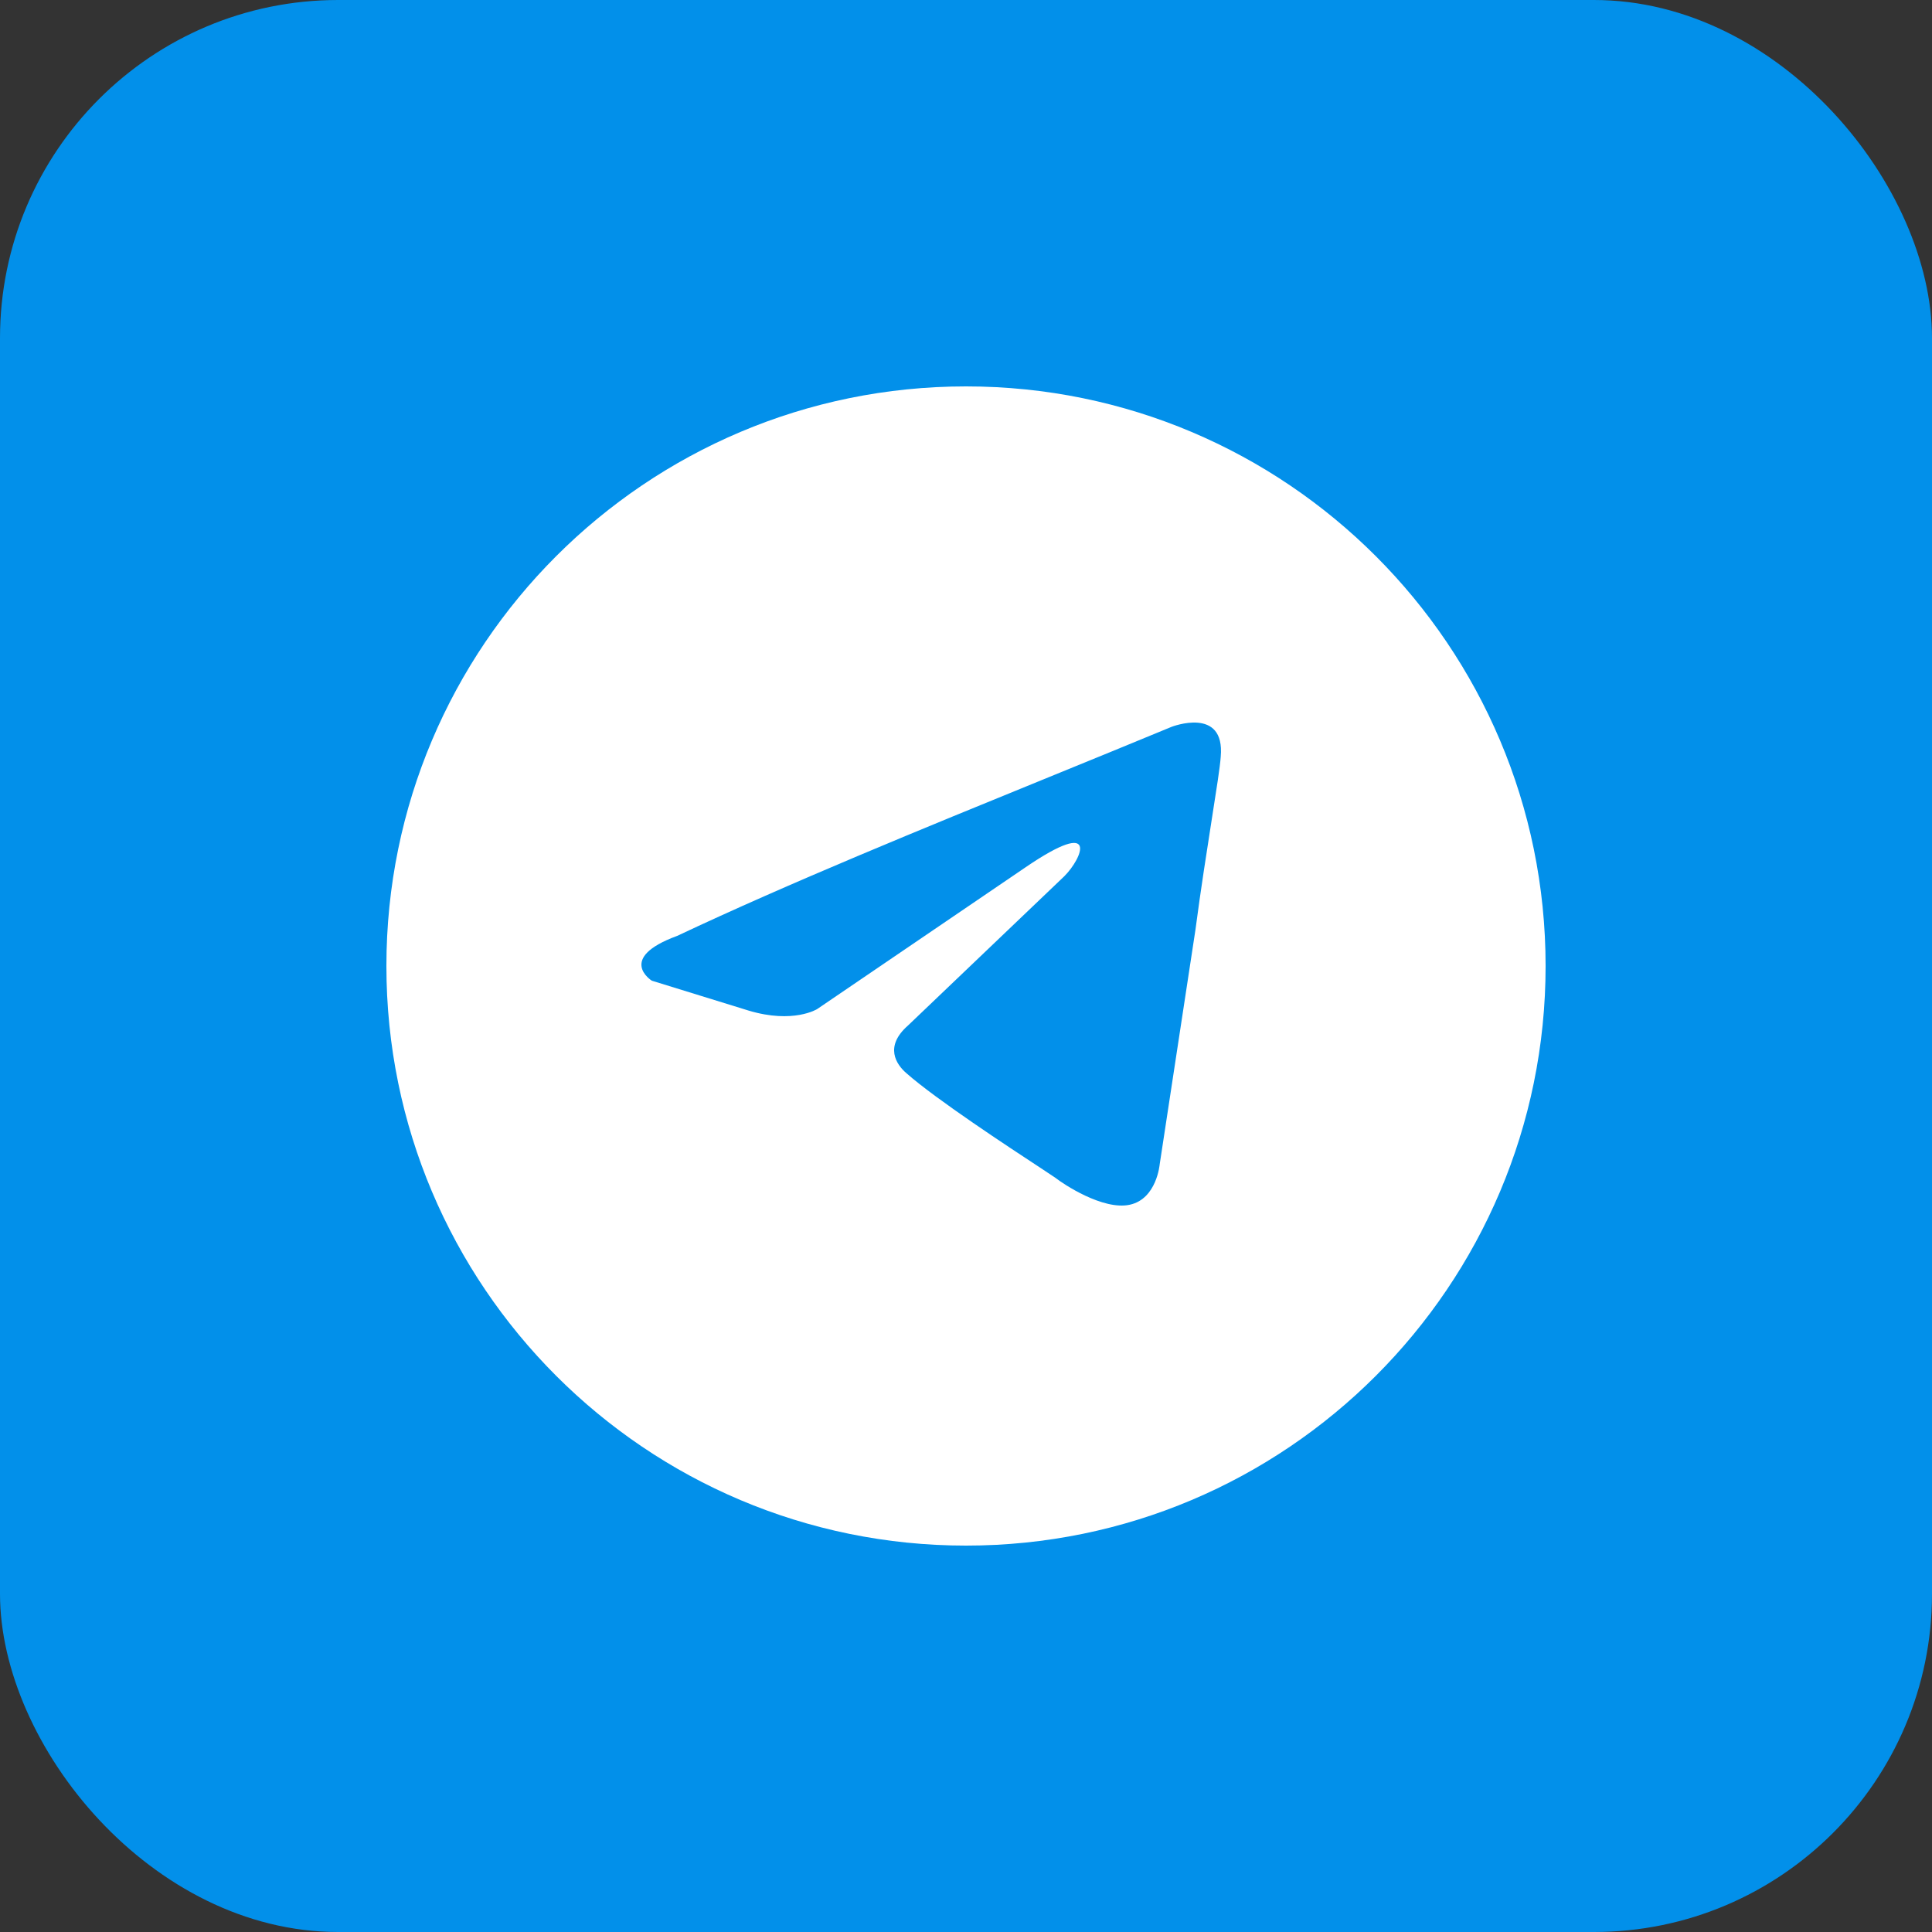
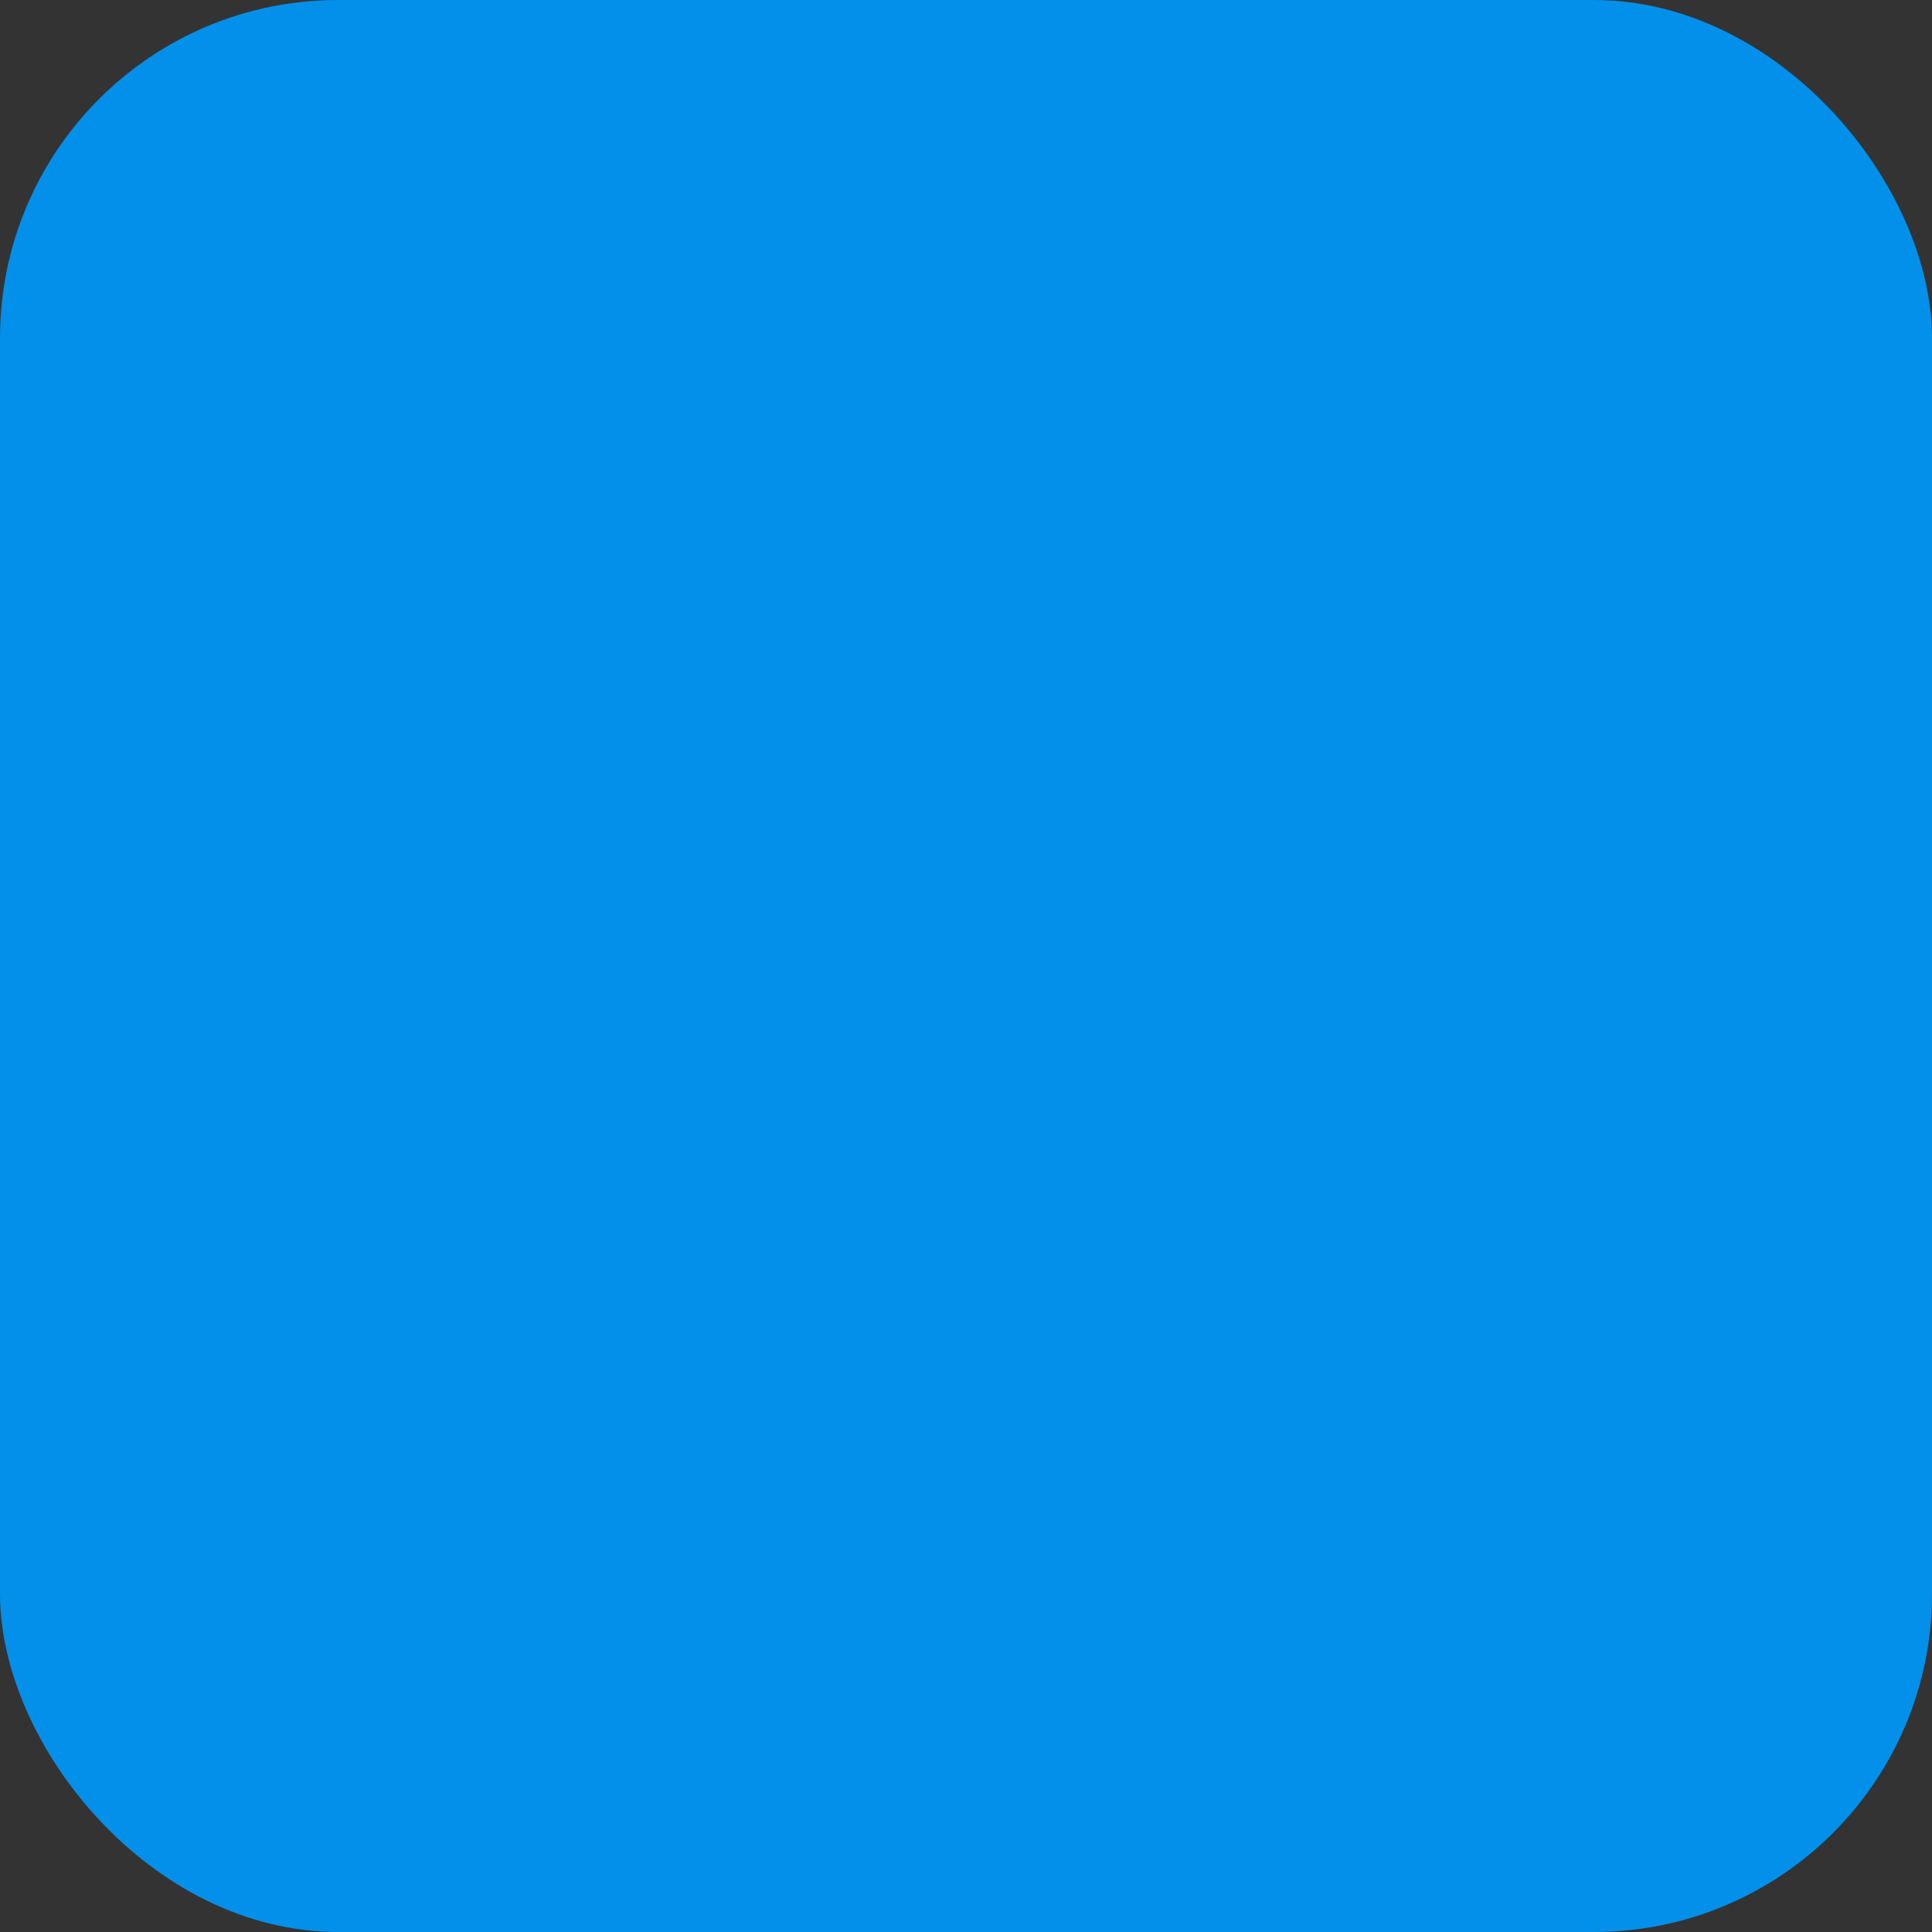
<svg xmlns="http://www.w3.org/2000/svg" width="40" height="40" viewBox="0 0 40 40" fill="none">
  <rect x="0" y="0" width="40" height="40" fill="#333333" stroke="none" />
  <rect width="40" height="40" rx="7" fill="#0290EA" />
-   <path fill-rule="evenodd" clip-rule="evenodd" d="M20 32C26.627 32 32 26.627 32 20C32 13.373 26.627 8 20 8C13.373 8 8 13.373 8 20C8 26.627 13.373 32 20 32ZM25.274 15.667C25.367 14.615 24.257 15.048 24.257 15.048C23.437 15.388 22.592 15.732 21.738 16.081C19.088 17.162 16.351 18.278 14.019 19.377C12.755 19.841 13.495 20.304 13.495 20.304L15.499 20.923C16.425 21.201 16.918 20.892 16.918 20.892L21.235 17.955C22.777 16.904 22.407 17.769 22.037 18.14L18.799 21.232C18.306 21.665 18.552 22.036 18.768 22.221C19.38 22.761 20.885 23.749 21.542 24.18C21.713 24.292 21.826 24.367 21.852 24.386C22.006 24.509 22.838 25.066 23.394 24.942C23.949 24.819 24.01 24.107 24.01 24.107L24.75 19.253C24.861 18.41 24.989 17.601 25.09 16.953C25.186 16.342 25.26 15.877 25.274 15.667Z" fill="white" />
</svg>